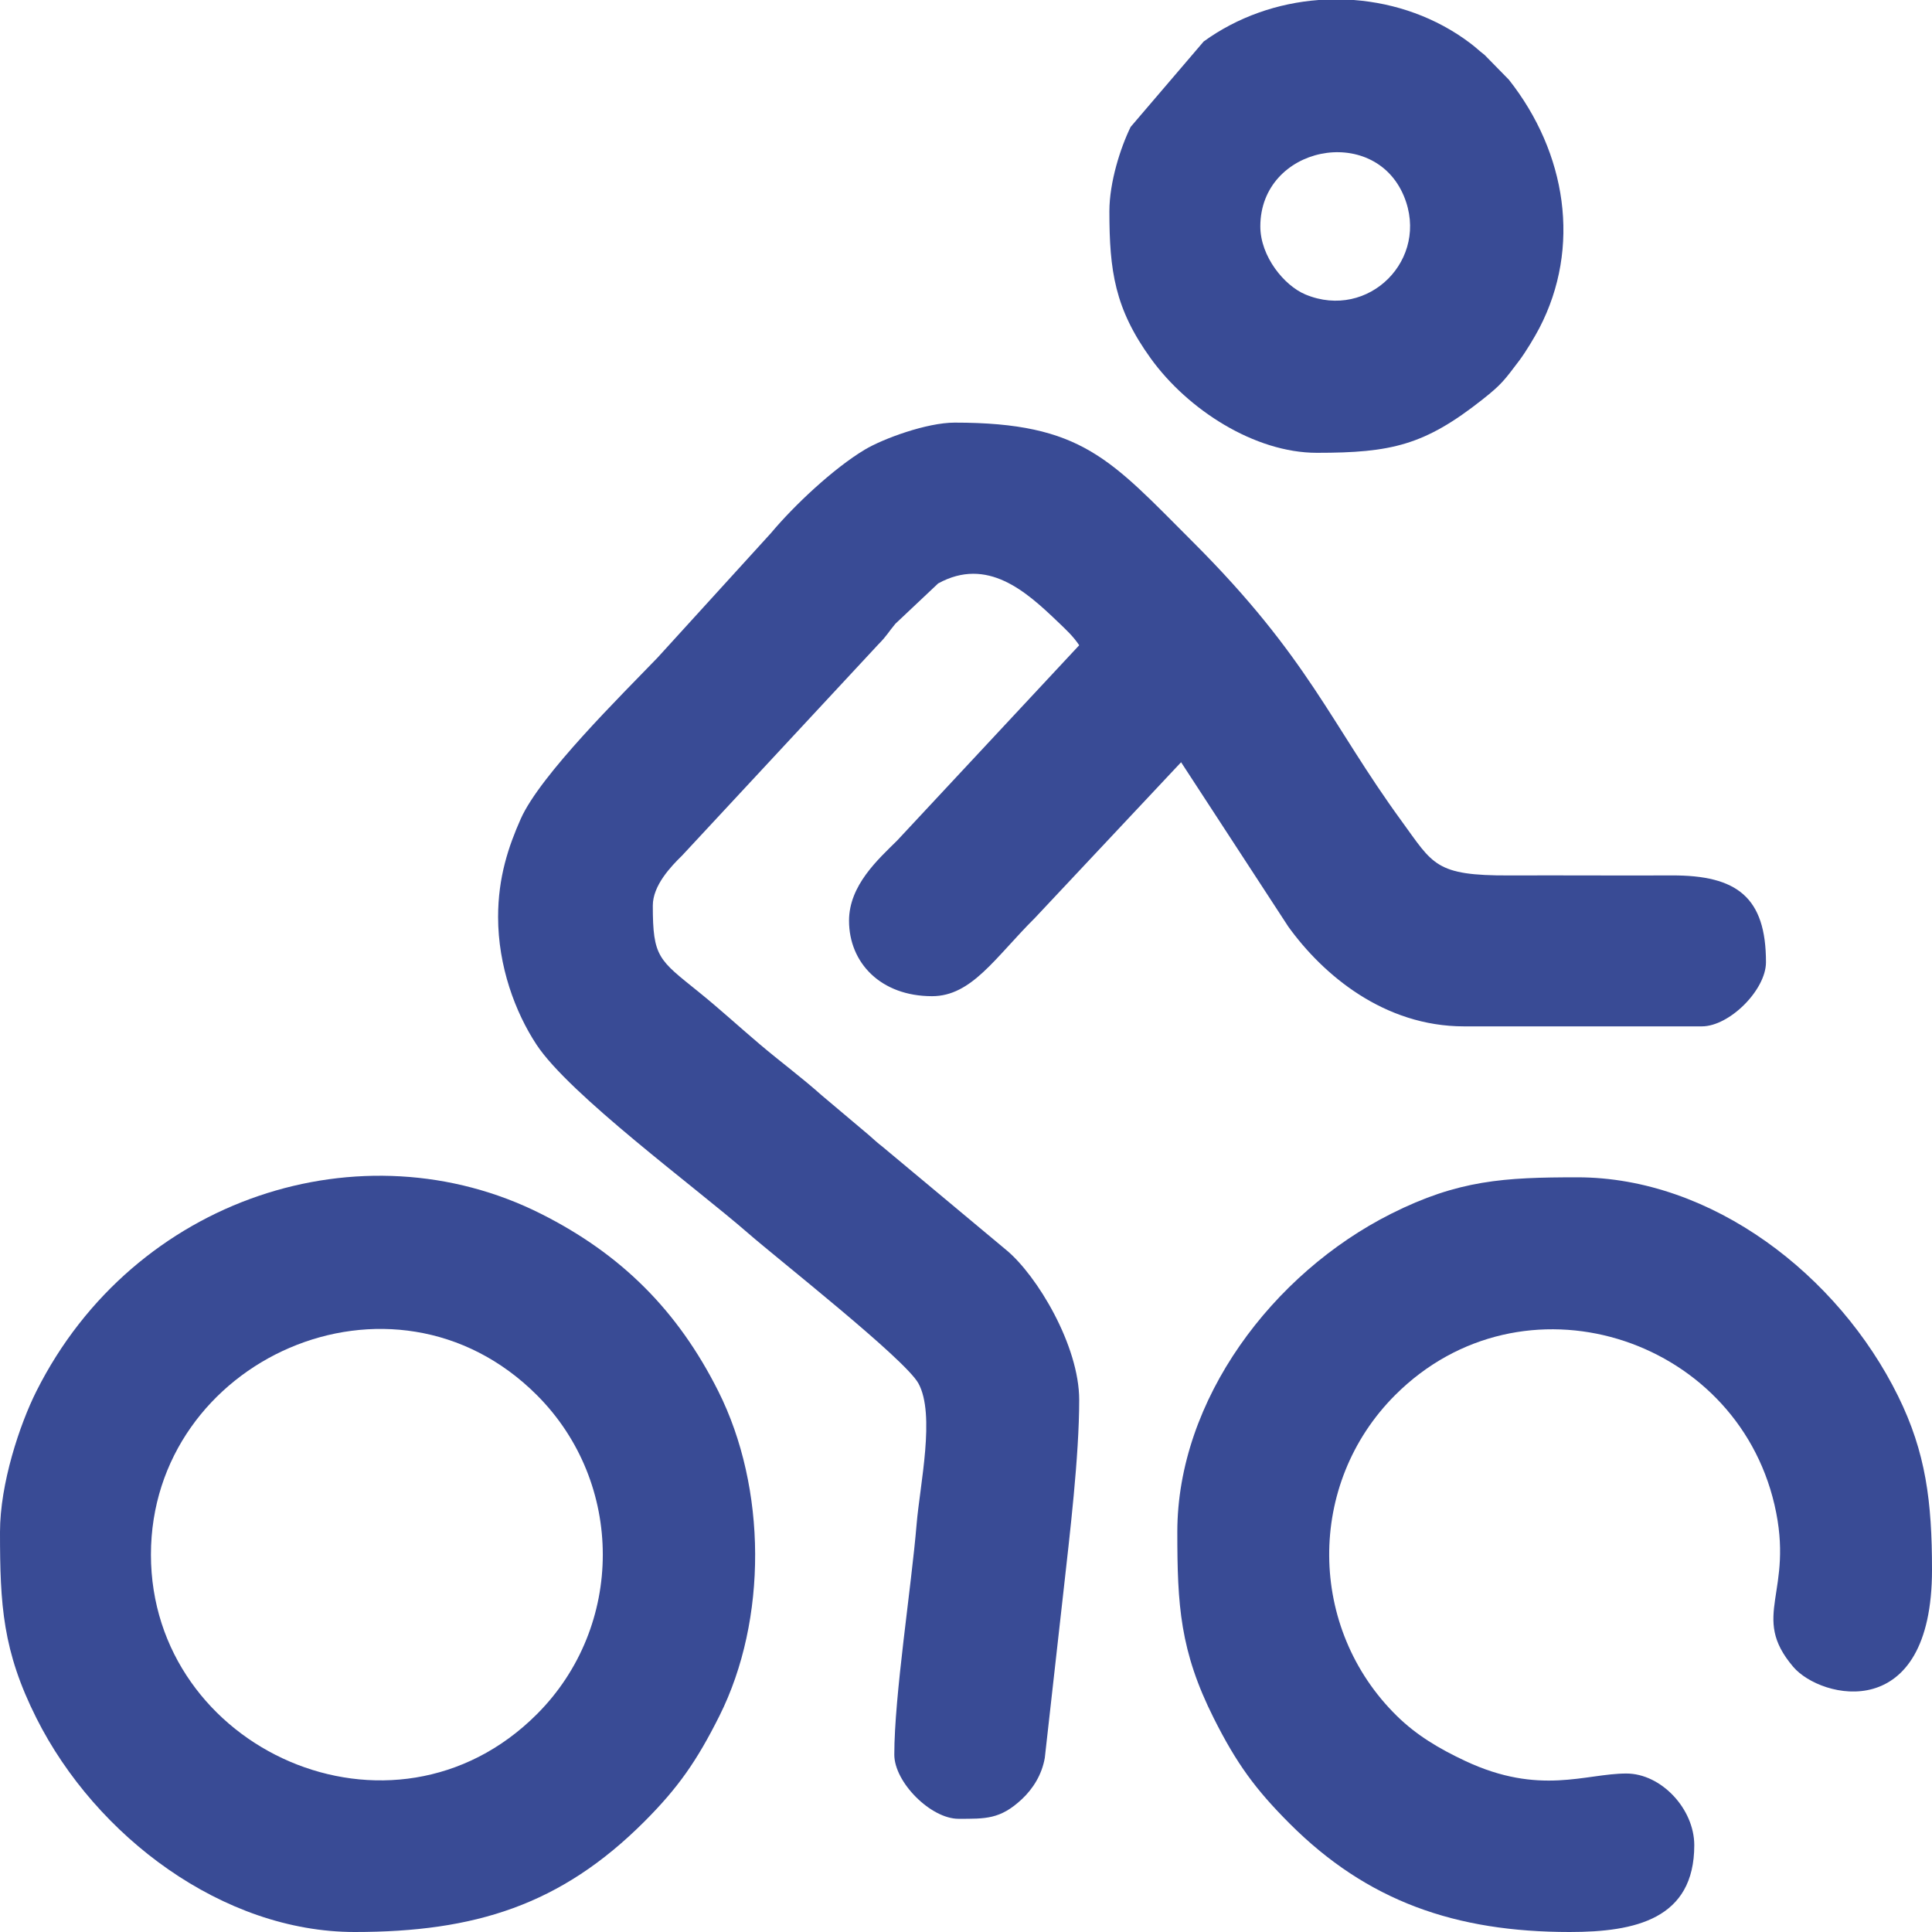
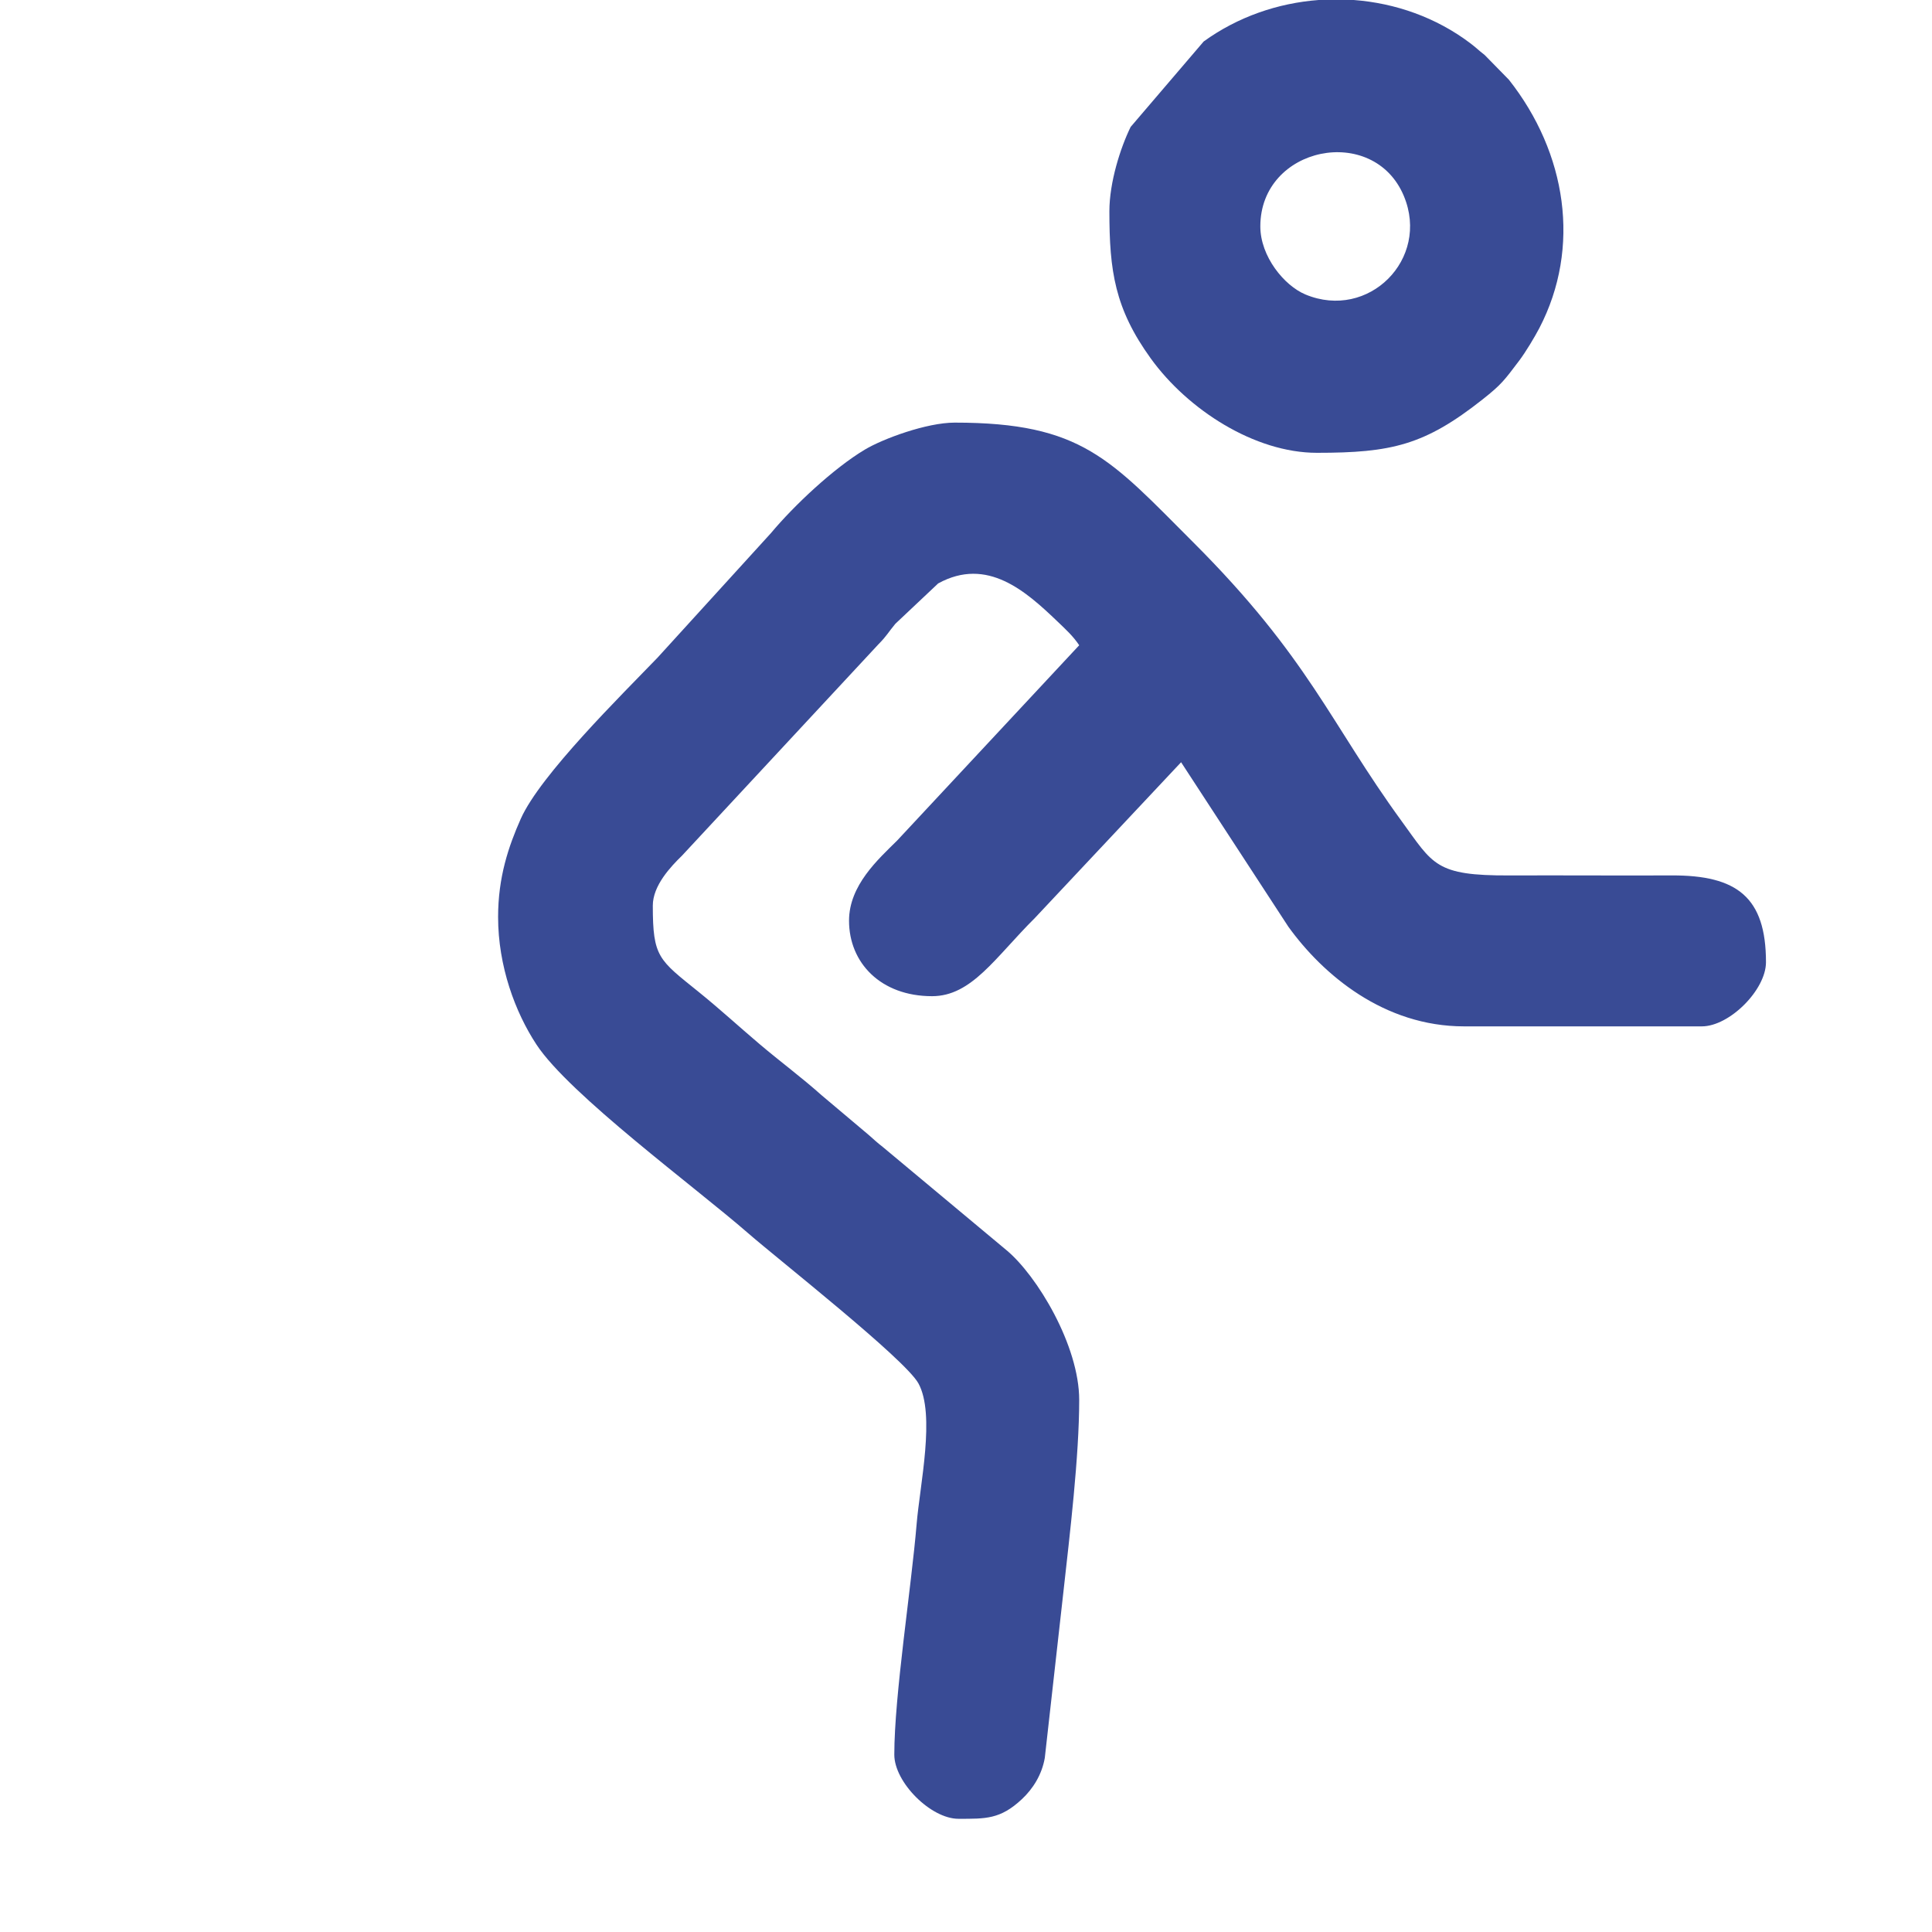
<svg xmlns="http://www.w3.org/2000/svg" xml:space="preserve" width="60.036mm" height="60.036mm" version="1.1" style="shape-rendering:geometricPrecision; text-rendering:geometricPrecision; image-rendering:optimizeQuality; fill-rule:evenodd; clip-rule:evenodd" viewBox="0 0 6003.6 6003.6">
  <defs>
    <style type="text/css">
   
    .fil0 {fill:#394B95}
   
  </style>
  </defs>
  <g id="Слой_x0020_1">
    <g id="_2216785206192">
      <path class="fil0" d="M1547.8 2849.37c0,153.19 53.13,296.11 119.29,396.65 102.4,155.64 494.51,443.83 657.23,585.7 94.11,82.06 488.2,391.58 529.63,467.06 53.21,96.9 4.53,315.26 -5.6,437.43 -16.18,195.14 -69.34,532.63 -69.34,716.28 0,85.95 113.39,199.34 199.34,199.34 84.22,0 129.85,1.97 197.04,-60.93 34.69,-32.49 62.12,-76.08 71.25,-128.09l57.93 -516.63c19.67,-176.9 49,-420.61 49,-595.91 0,-168.97 -130.82,-386.46 -226.22,-465.6l-383.52 -320.03c-20.23,-15.72 -24.21,-20.3 -44.29,-37.79l-146.34 -123.35c-64.35,-57.3 -126.52,-102.81 -192.81,-158.97 -65.77,-55.72 -123.27,-108.86 -189.48,-162.29 -124.18,-100.21 -142.35,-107.56 -142.35,-268.05 0,-62.6 55.9,-121.3 90.84,-155.4l610.01 -656.38c27.3,-27.6 29.54,-36.06 53.06,-64.2l132.78 -125.18c152.73,-83.93 273.4,25 371.15,118.54 26.58,25.45 48.03,44.95 67.17,73.54l-565.74 606.83c-58.81,58.27 -149.53,139.02 -149.53,249.15 0,130.76 98.47,234.52 257.97,234.52 123.28,0 196.11,-120.18 319.7,-243.14l454.2 -483.86 333.24 511.01c107.96,149.72 297.19,309.79 546.19,309.79l738.73 0c85.95,0 199.34,-113.38 199.34,-199.33 0,-201.48 -89.54,-270.62 -293.11,-269.73 -168.07,0.72 -336.21,-0.57 -504.28,0.07 -230.68,0.87 -236.46,-33.83 -335.07,-169.15 -221.14,-303.45 -288.03,-506.89 -646.93,-865.69 -258.77,-258.7 -345.78,-372.29 -741.66,-372.29 -86.86,0 -222.71,50.05 -279.47,84.02 -96.41,57.72 -219.07,172.67 -291.63,259.48l-352.06 386.67c-112.32,116.68 -364.63,364.65 -425.26,501.08 -38.01,85.53 -70.4,181.34 -70.4,304.83z" />
-       <path class="fil0" d="M469.03 4831.02c0,-604.96 750.77,-944.29 1199.31,-495.76 273.1,273.11 273.1,718.41 0,991.52 -448.54,448.53 -1199.31,109.2 -1199.31,-495.76zm-469.03 -70.35c0,226.97 8.27,369.68 113.26,578.56 184.88,367.85 579.67,664.37 988.96,664.37 372.53,0 640.2,-83.23 899.96,-342.98 104.94,-104.94 163.46,-188.69 233.68,-329.15 149.2,-298.47 147.4,-707.5 -3.96,-1008.66 -125.74,-250.16 -300.95,-425.37 -551.11,-551.11 -554.22,-278.55 -1264.22,-52.35 -1567.53,551.11 -52.28,104.02 -113.26,287.93 -113.26,437.86z" />
-       <path class="fil0" d="M3658.44 4760.67c0,226.97 8.27,369.68 113.26,578.56 71.24,141.74 129.82,221.35 235.58,327.25 241.43,241.76 515.78,337.12 870.64,337.12 203.77,0 386.96,-40.18 386.96,-269.69 0,-113.11 -102.89,-222.79 -211.07,-222.79 -127.12,0 -269.03,69.55 -500.45,-38.94 -82.35,-38.6 -151.76,-80.32 -212.22,-139.54 -278.02,-272.34 -281.95,-721.31 -5.88,-997.38 394.52,-394.51 1056.6,-184.55 1178.8,340.38 63.79,273.98 -78.07,344.27 58.57,504.27 85.82,100.5 430.97,181.52 430.97,-301.98 0,-211.55 -19.08,-364.55 -105.36,-539.56 -185.37,-376.04 -578.63,-679.93 -996.86,-679.93 -226.97,0 -369.69,8.28 -578.57,113.26 -368.29,185.11 -664.37,578.17 -664.37,988.97z" />
      <path class="fil0" d="M3916.41 703.55c0,-249.07 351.96,-320.15 446.08,-94.29 81.64,195.93 -109.92,387.49 -305.85,305.85 -66.16,-27.57 -140.23,-118.38 -140.23,-211.56zm181.18 -703.55l109.33 0c129.42,9.78 255.96,54.35 361.28,133.84 20.97,15.83 23.95,20.52 45.18,36.9l75.44 76.99c179.39,227.29 225.12,520.99 94.67,771.79 -13.74,26.41 -42.37,74.4 -62.78,101.38 -45.7,60.4 -54.51,73.58 -113.97,120.54 -179.75,141.97 -282.84,165.65 -514.44,165.65 -193.45,0 -401.15,-133.81 -516.12,-292.96 -112.02,-155.08 -128.8,-272.19 -128.8,-457.49 0,-90.41 34.47,-197.8 66.06,-262.25l226.98 -265.51c105.43,-76.33 230.22,-119.3 357.17,-128.88z" />
    </g>
  </g>
</svg>